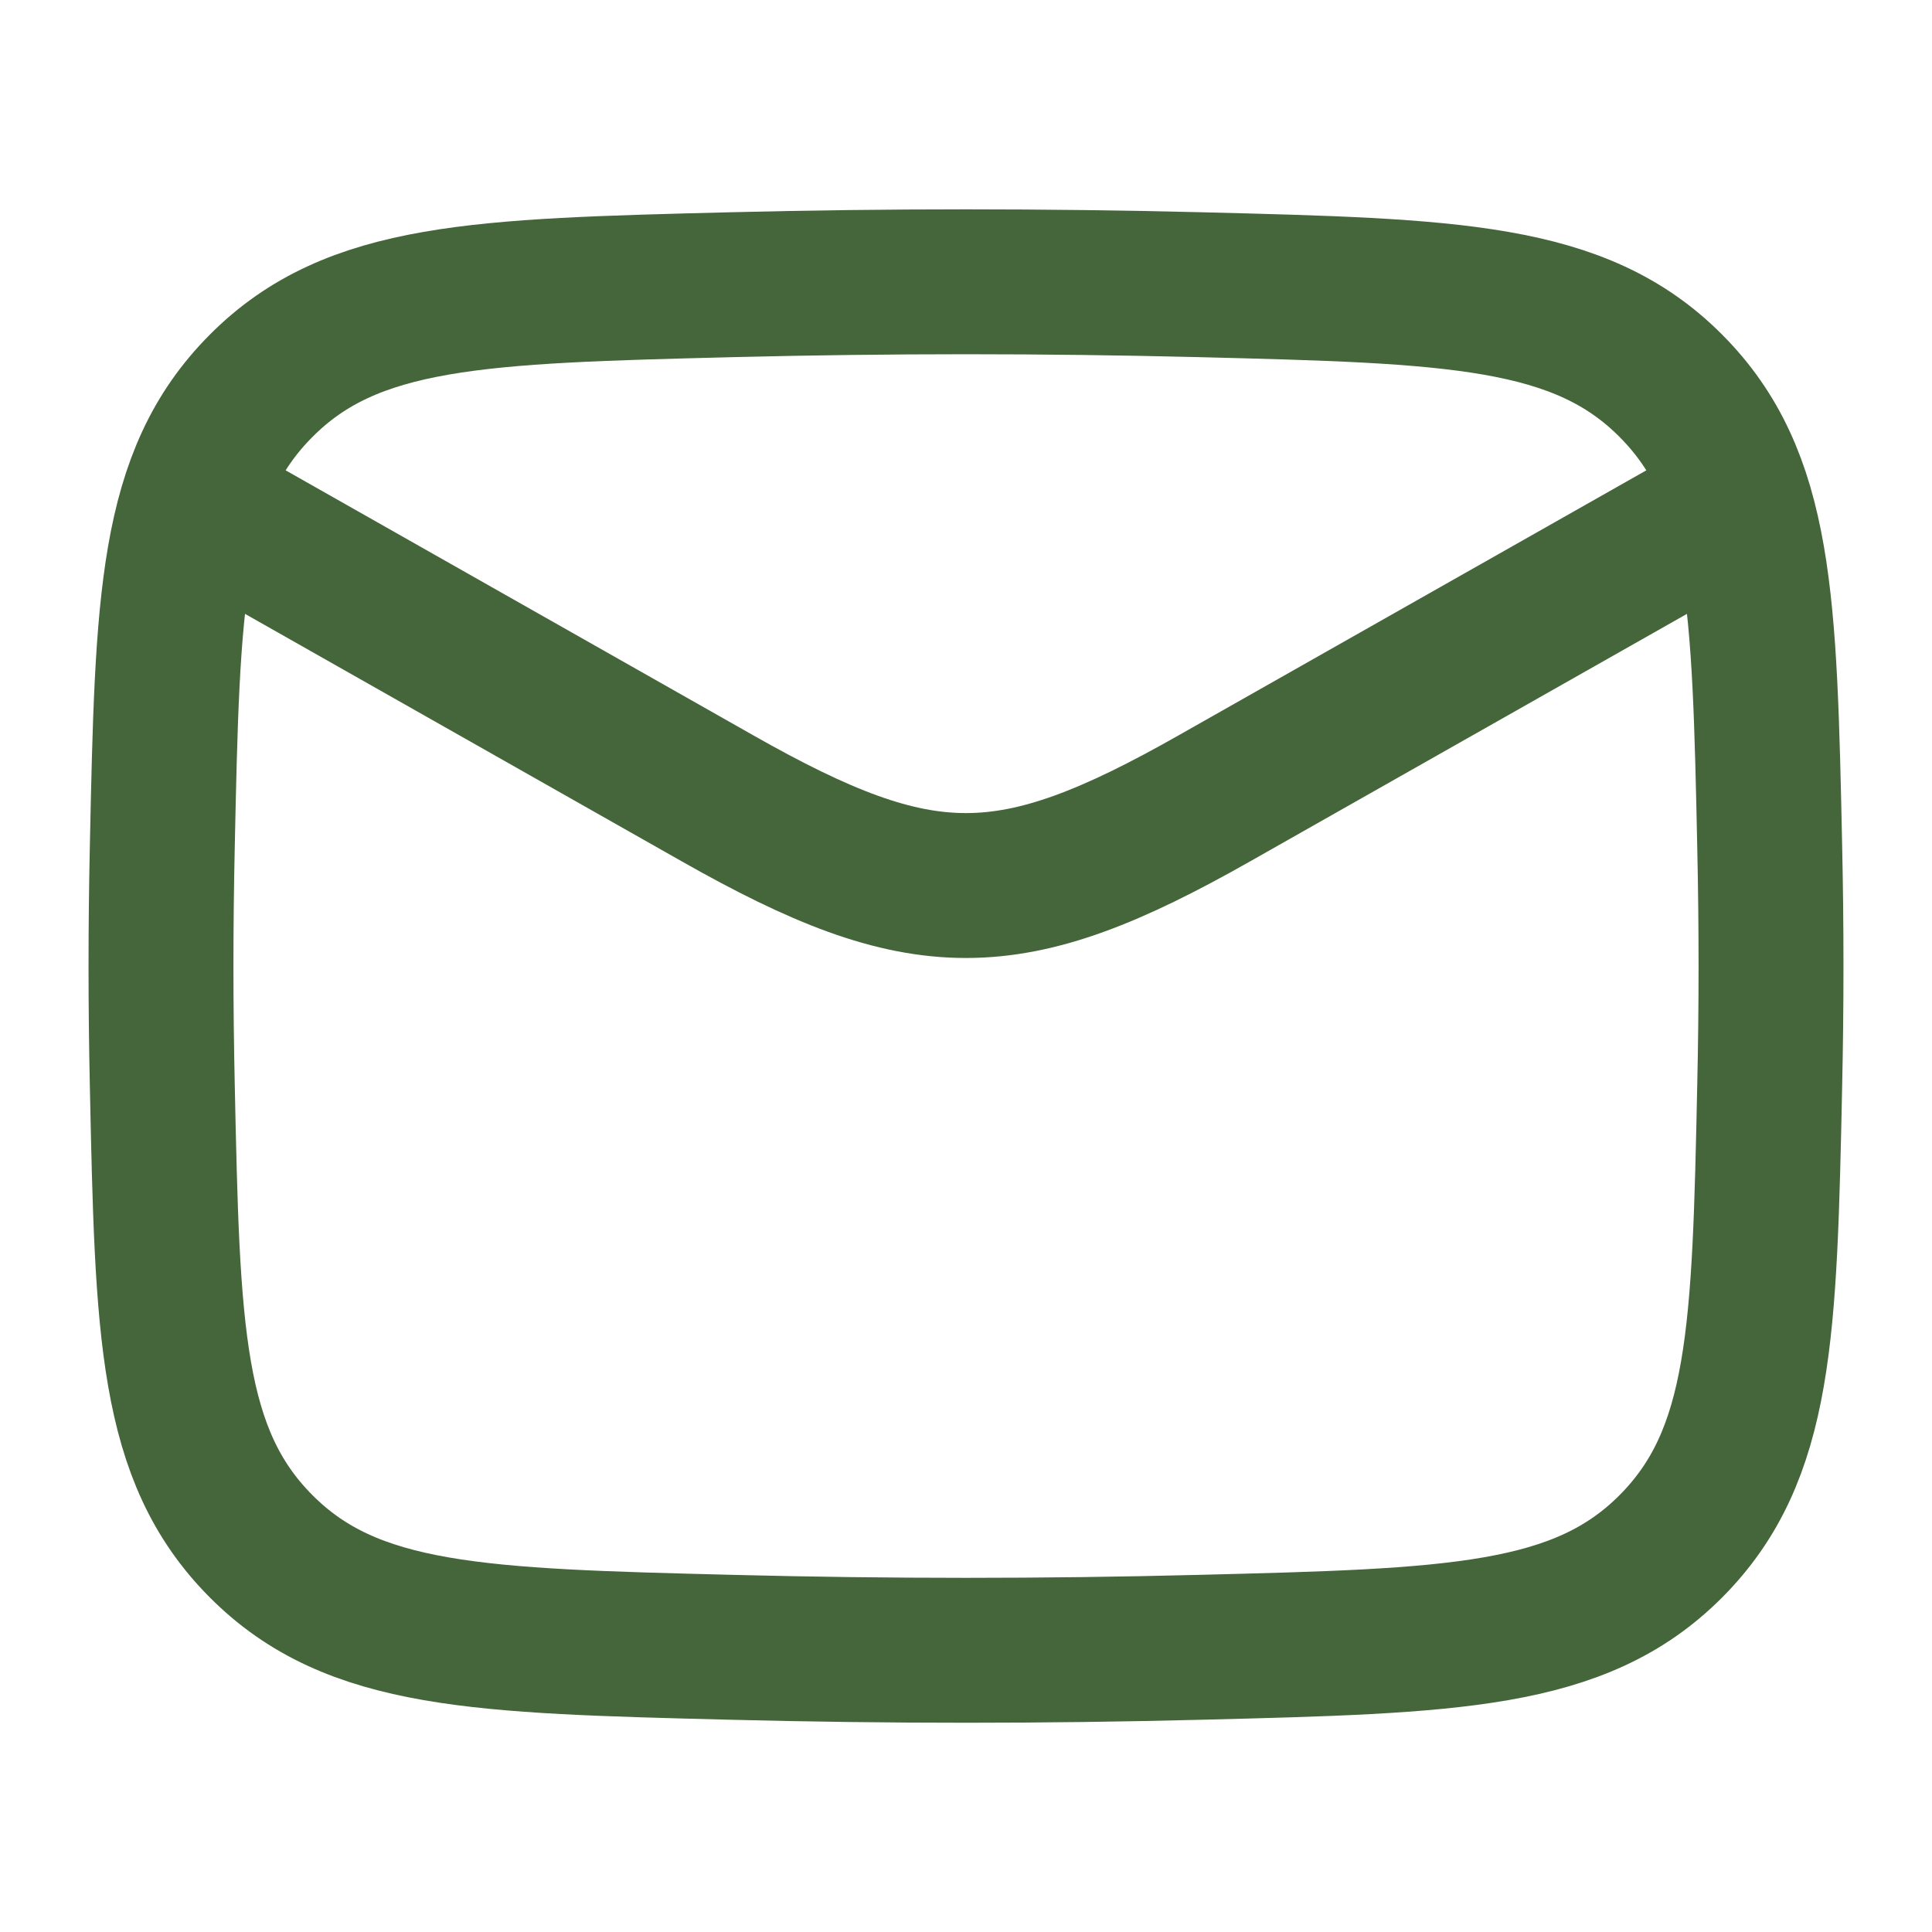
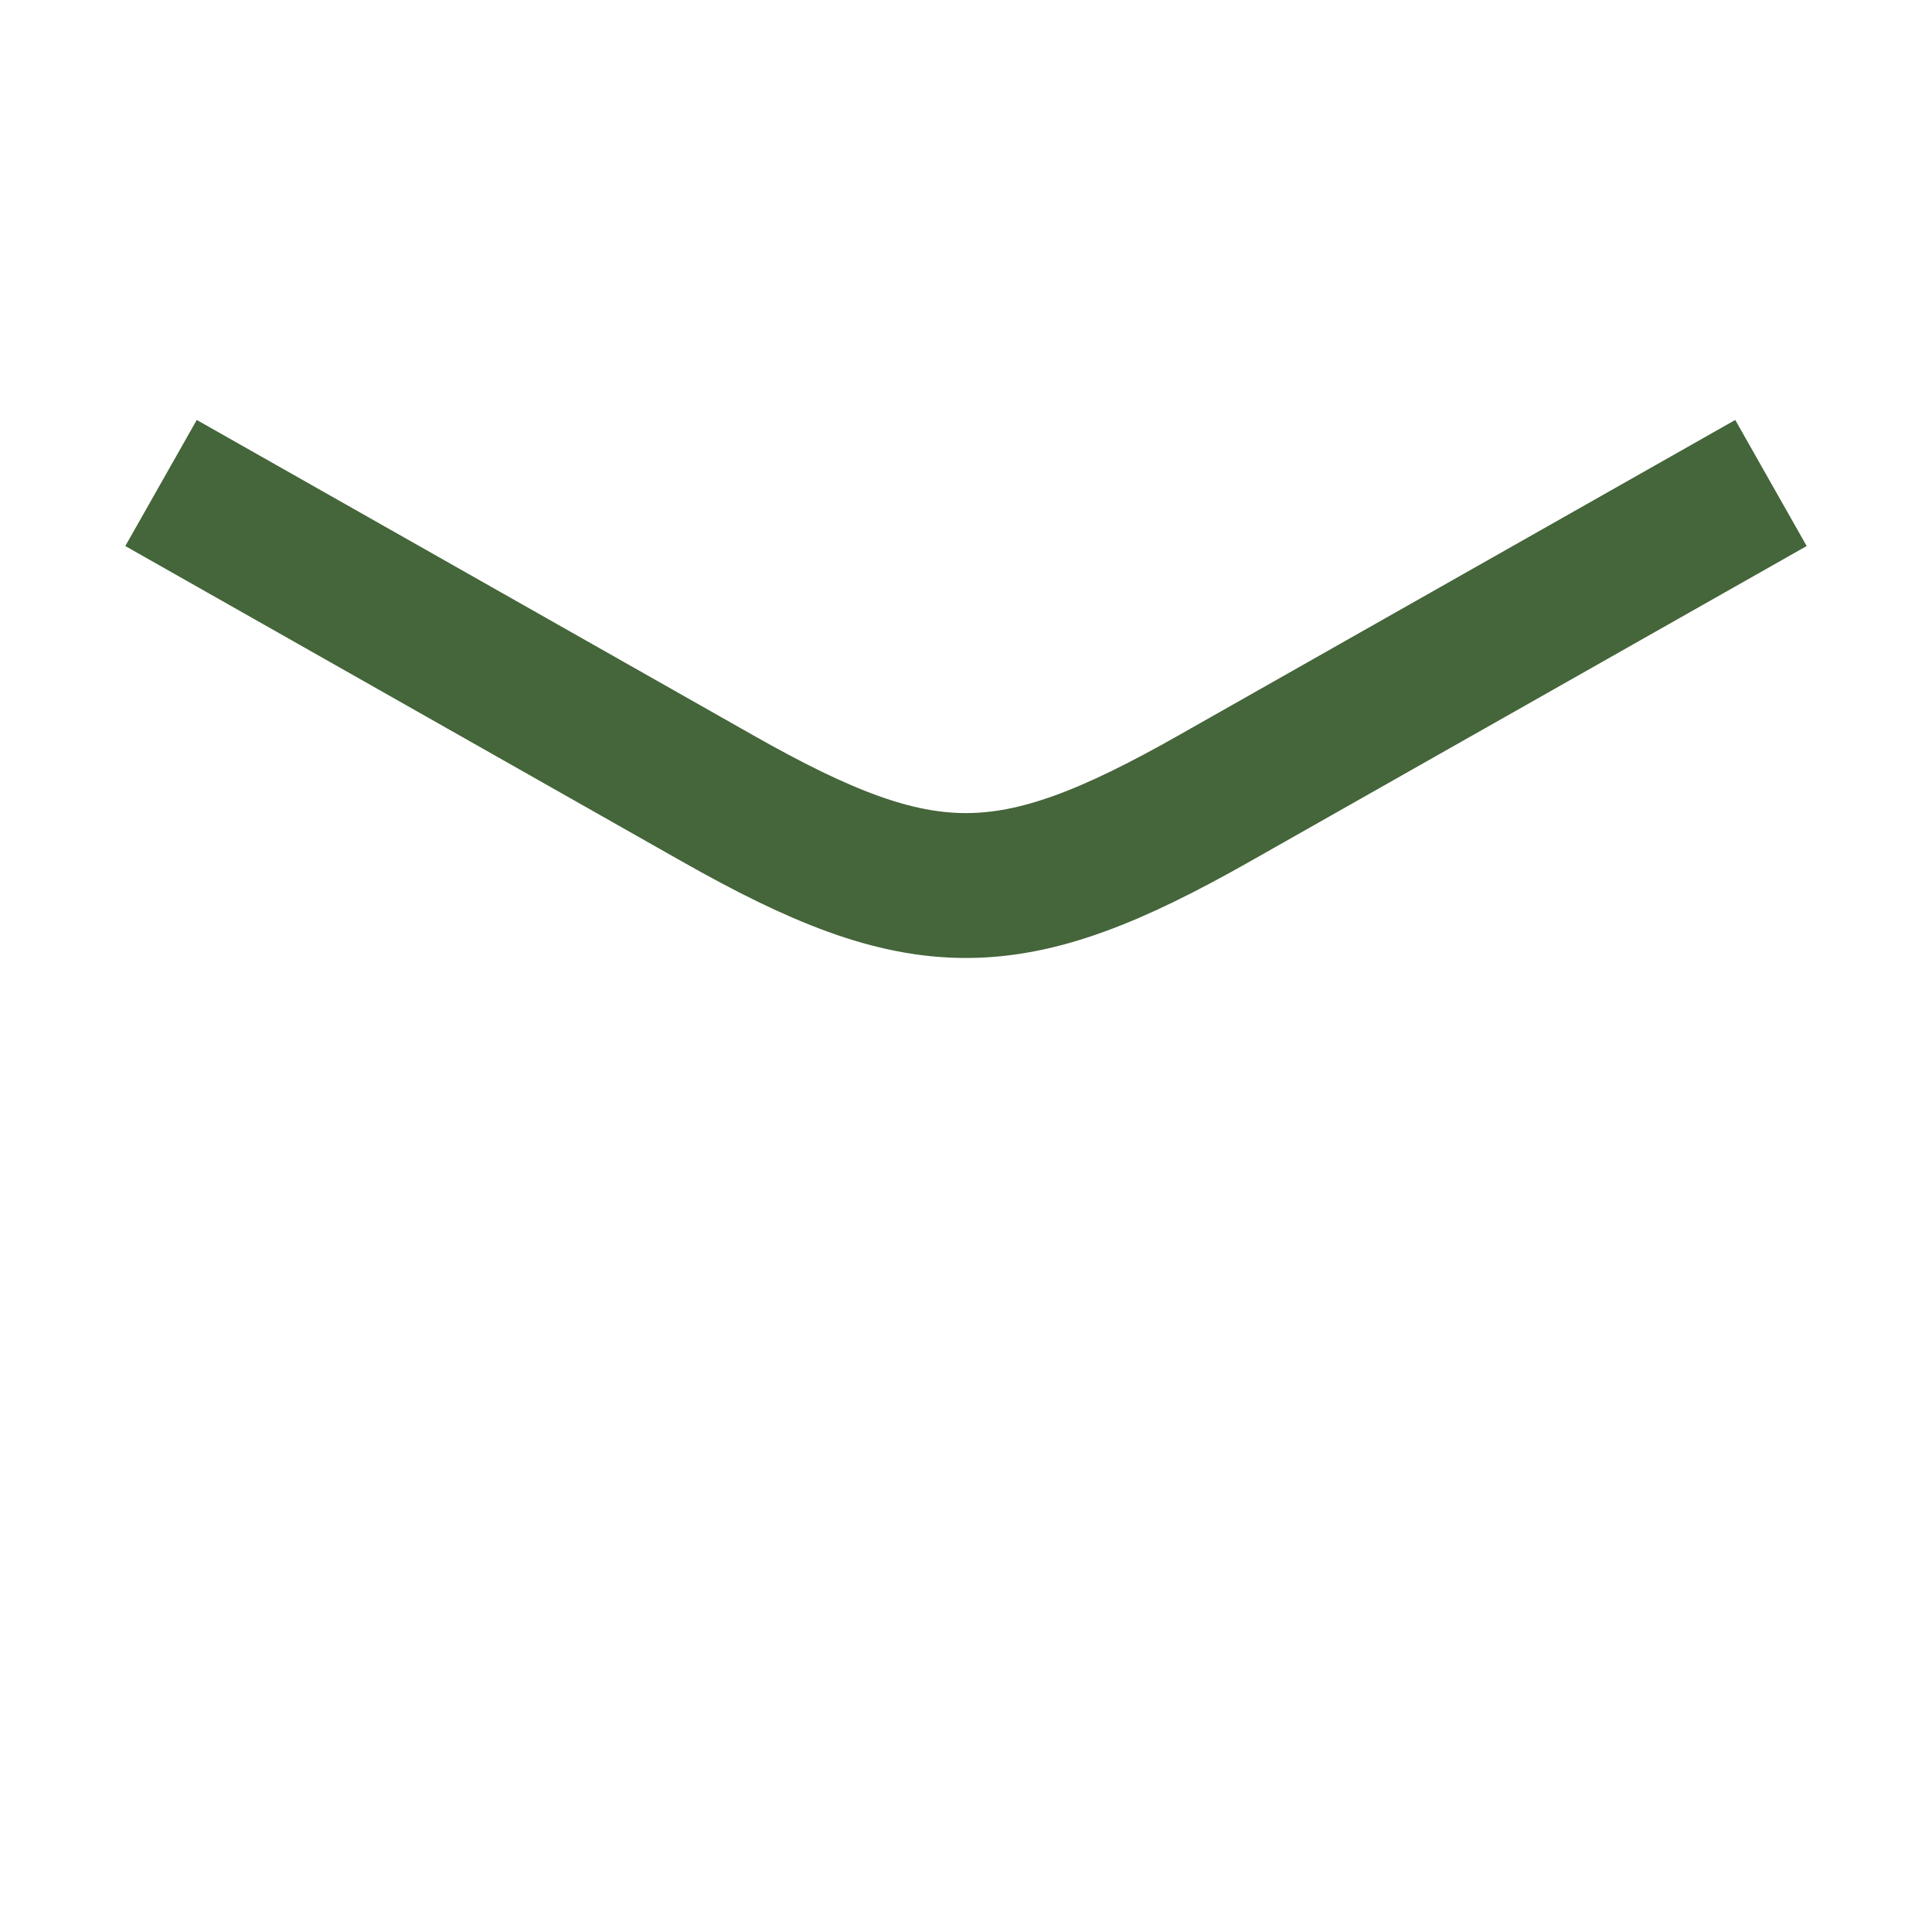
<svg xmlns="http://www.w3.org/2000/svg" width="20" height="20" viewBox="0 0 20 20" fill="none">
  <path d="M1.667 5L7.427 8.264C9.551 9.468 10.448 9.468 12.572 8.264L18.333 5" stroke="#45653A" stroke-width="1.5" stroke-linejoin="round" />
-   <path d="M1.68 11.23C1.734 13.785 1.761 15.062 2.704 16.008C3.647 16.954 4.958 16.987 7.582 17.053C9.199 17.094 10.8 17.094 12.418 17.053C15.041 16.987 16.353 16.954 17.296 16.008C18.238 15.062 18.266 13.785 18.32 11.23C18.338 10.409 18.338 9.592 18.32 8.771C18.266 6.216 18.238 4.939 17.296 3.993C16.353 3.046 15.041 3.013 12.418 2.947C10.8 2.907 9.199 2.907 7.582 2.947C4.958 3.013 3.647 3.046 2.704 3.993C1.761 4.939 1.734 6.216 1.68 8.771C1.662 9.592 1.662 10.409 1.68 11.23Z" stroke="#45653A" stroke-width="1.5" stroke-linejoin="round" />
</svg>